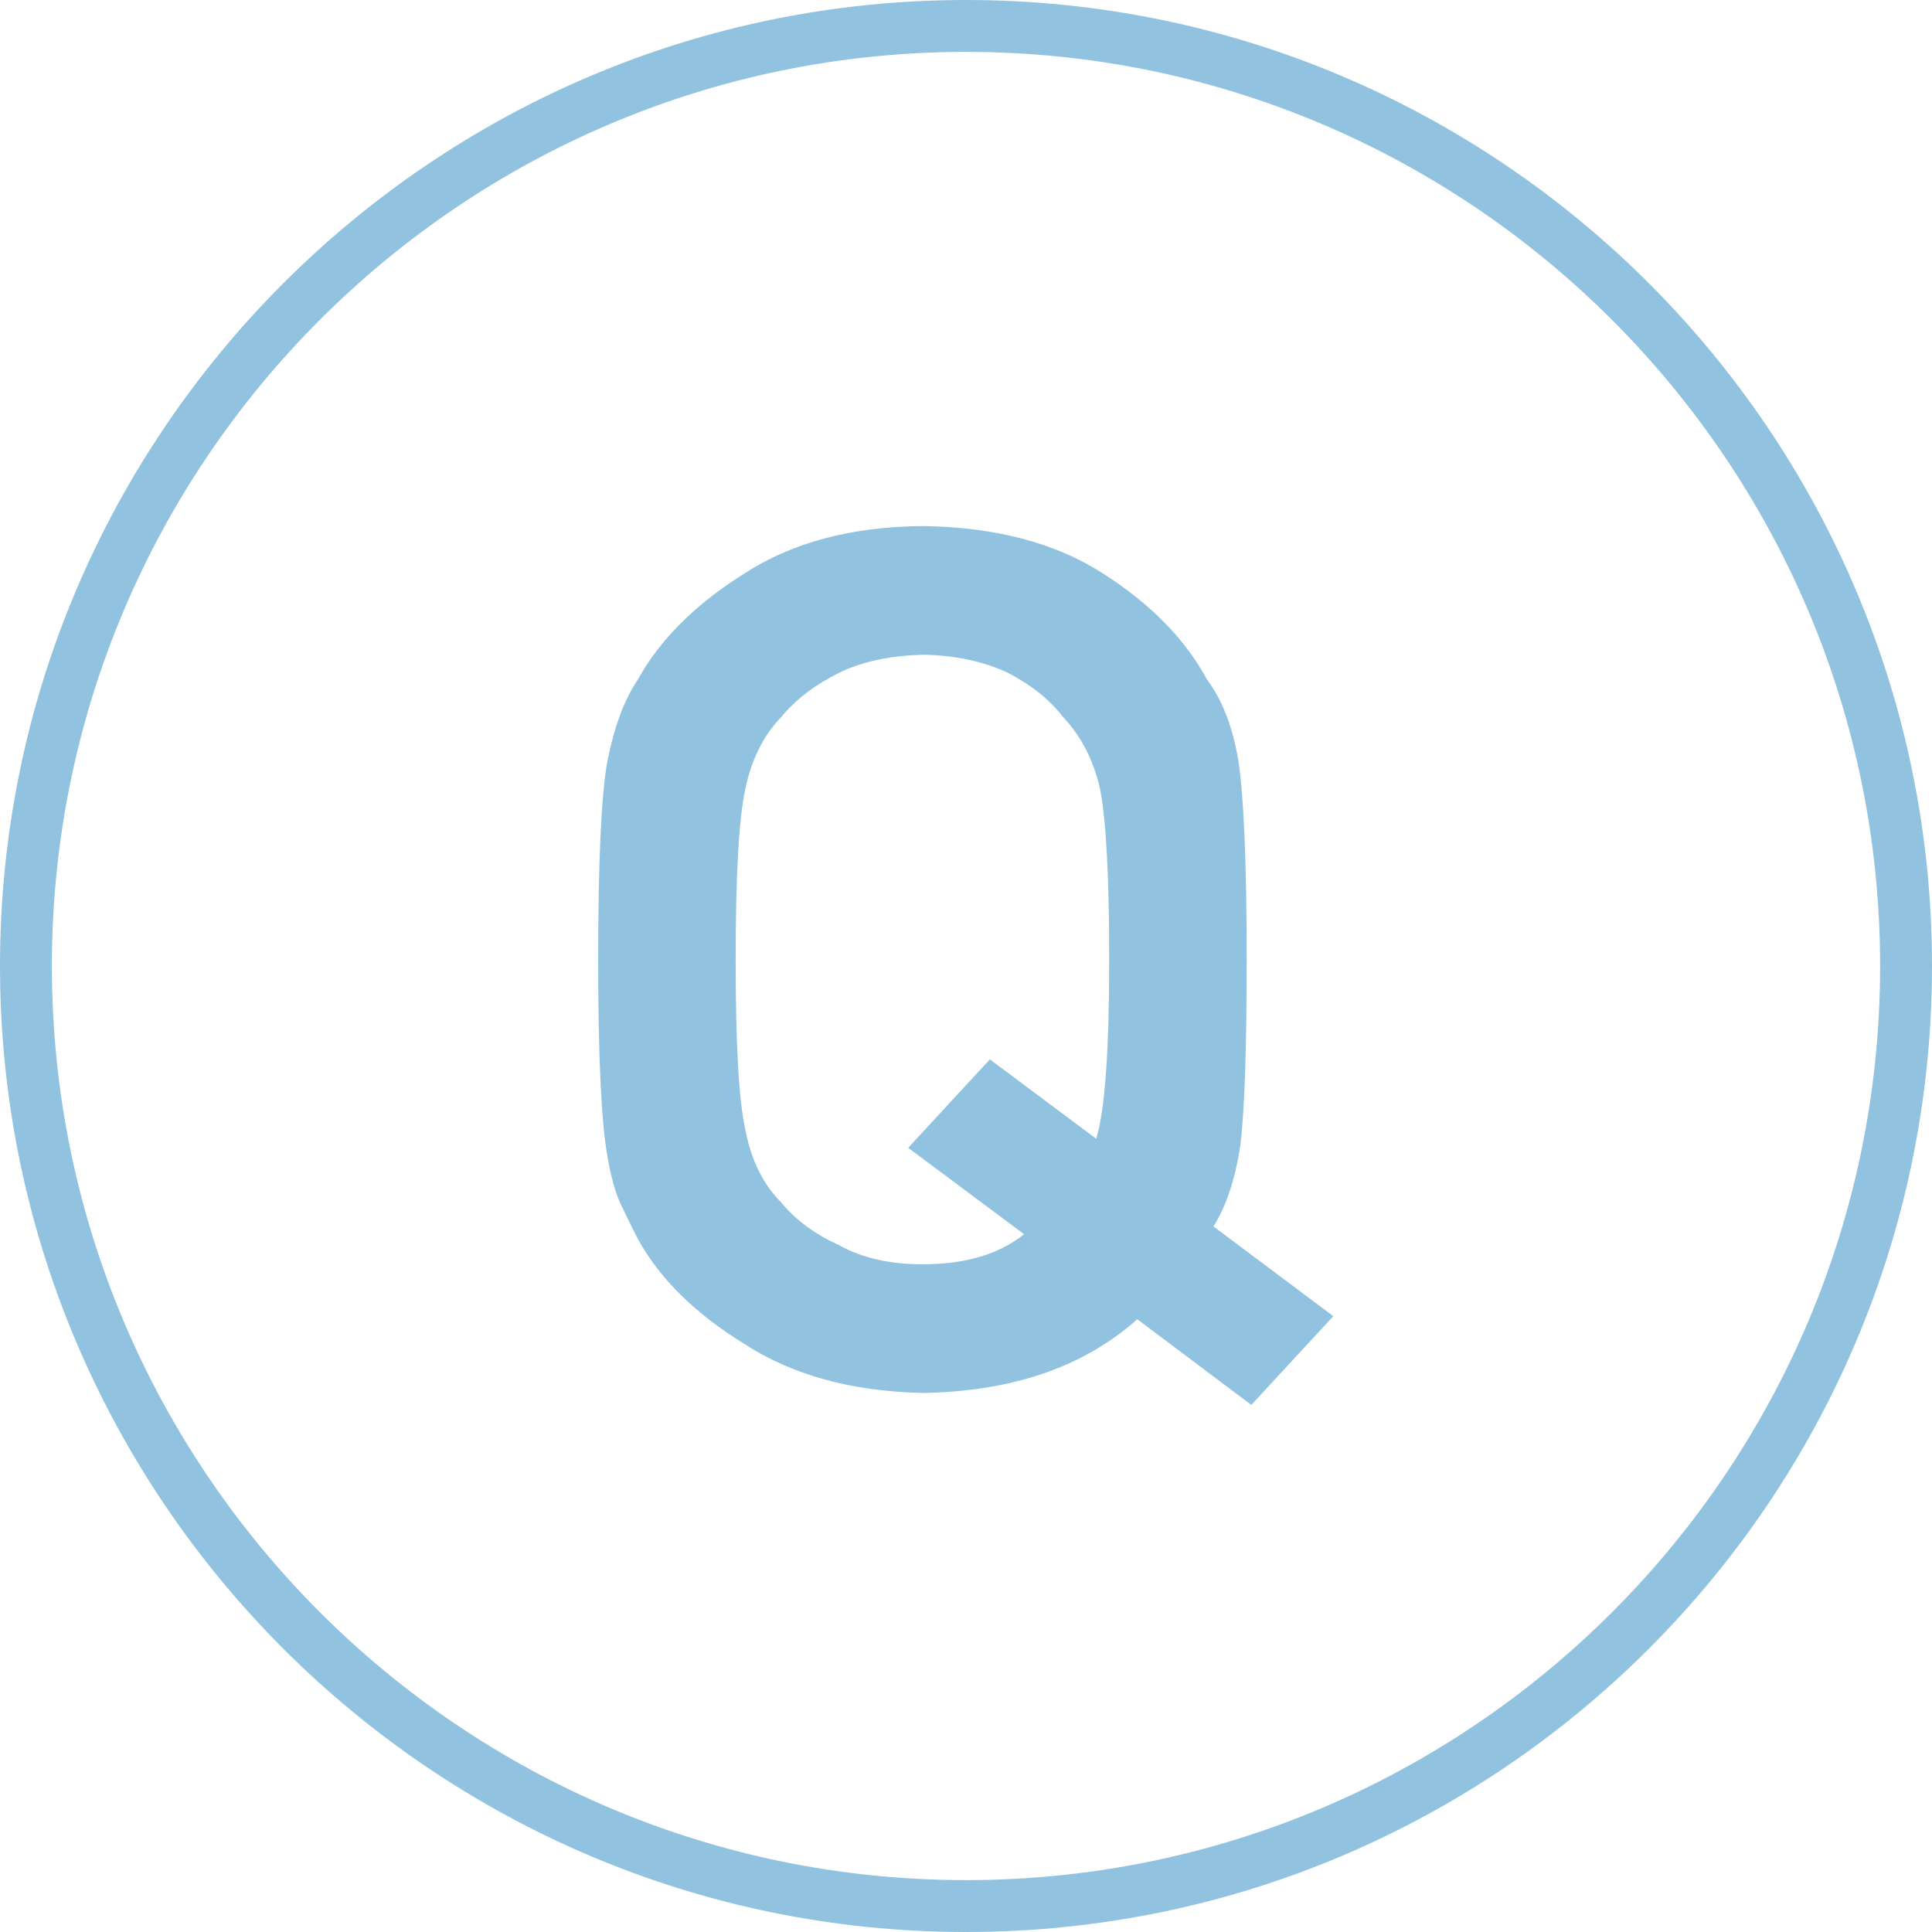
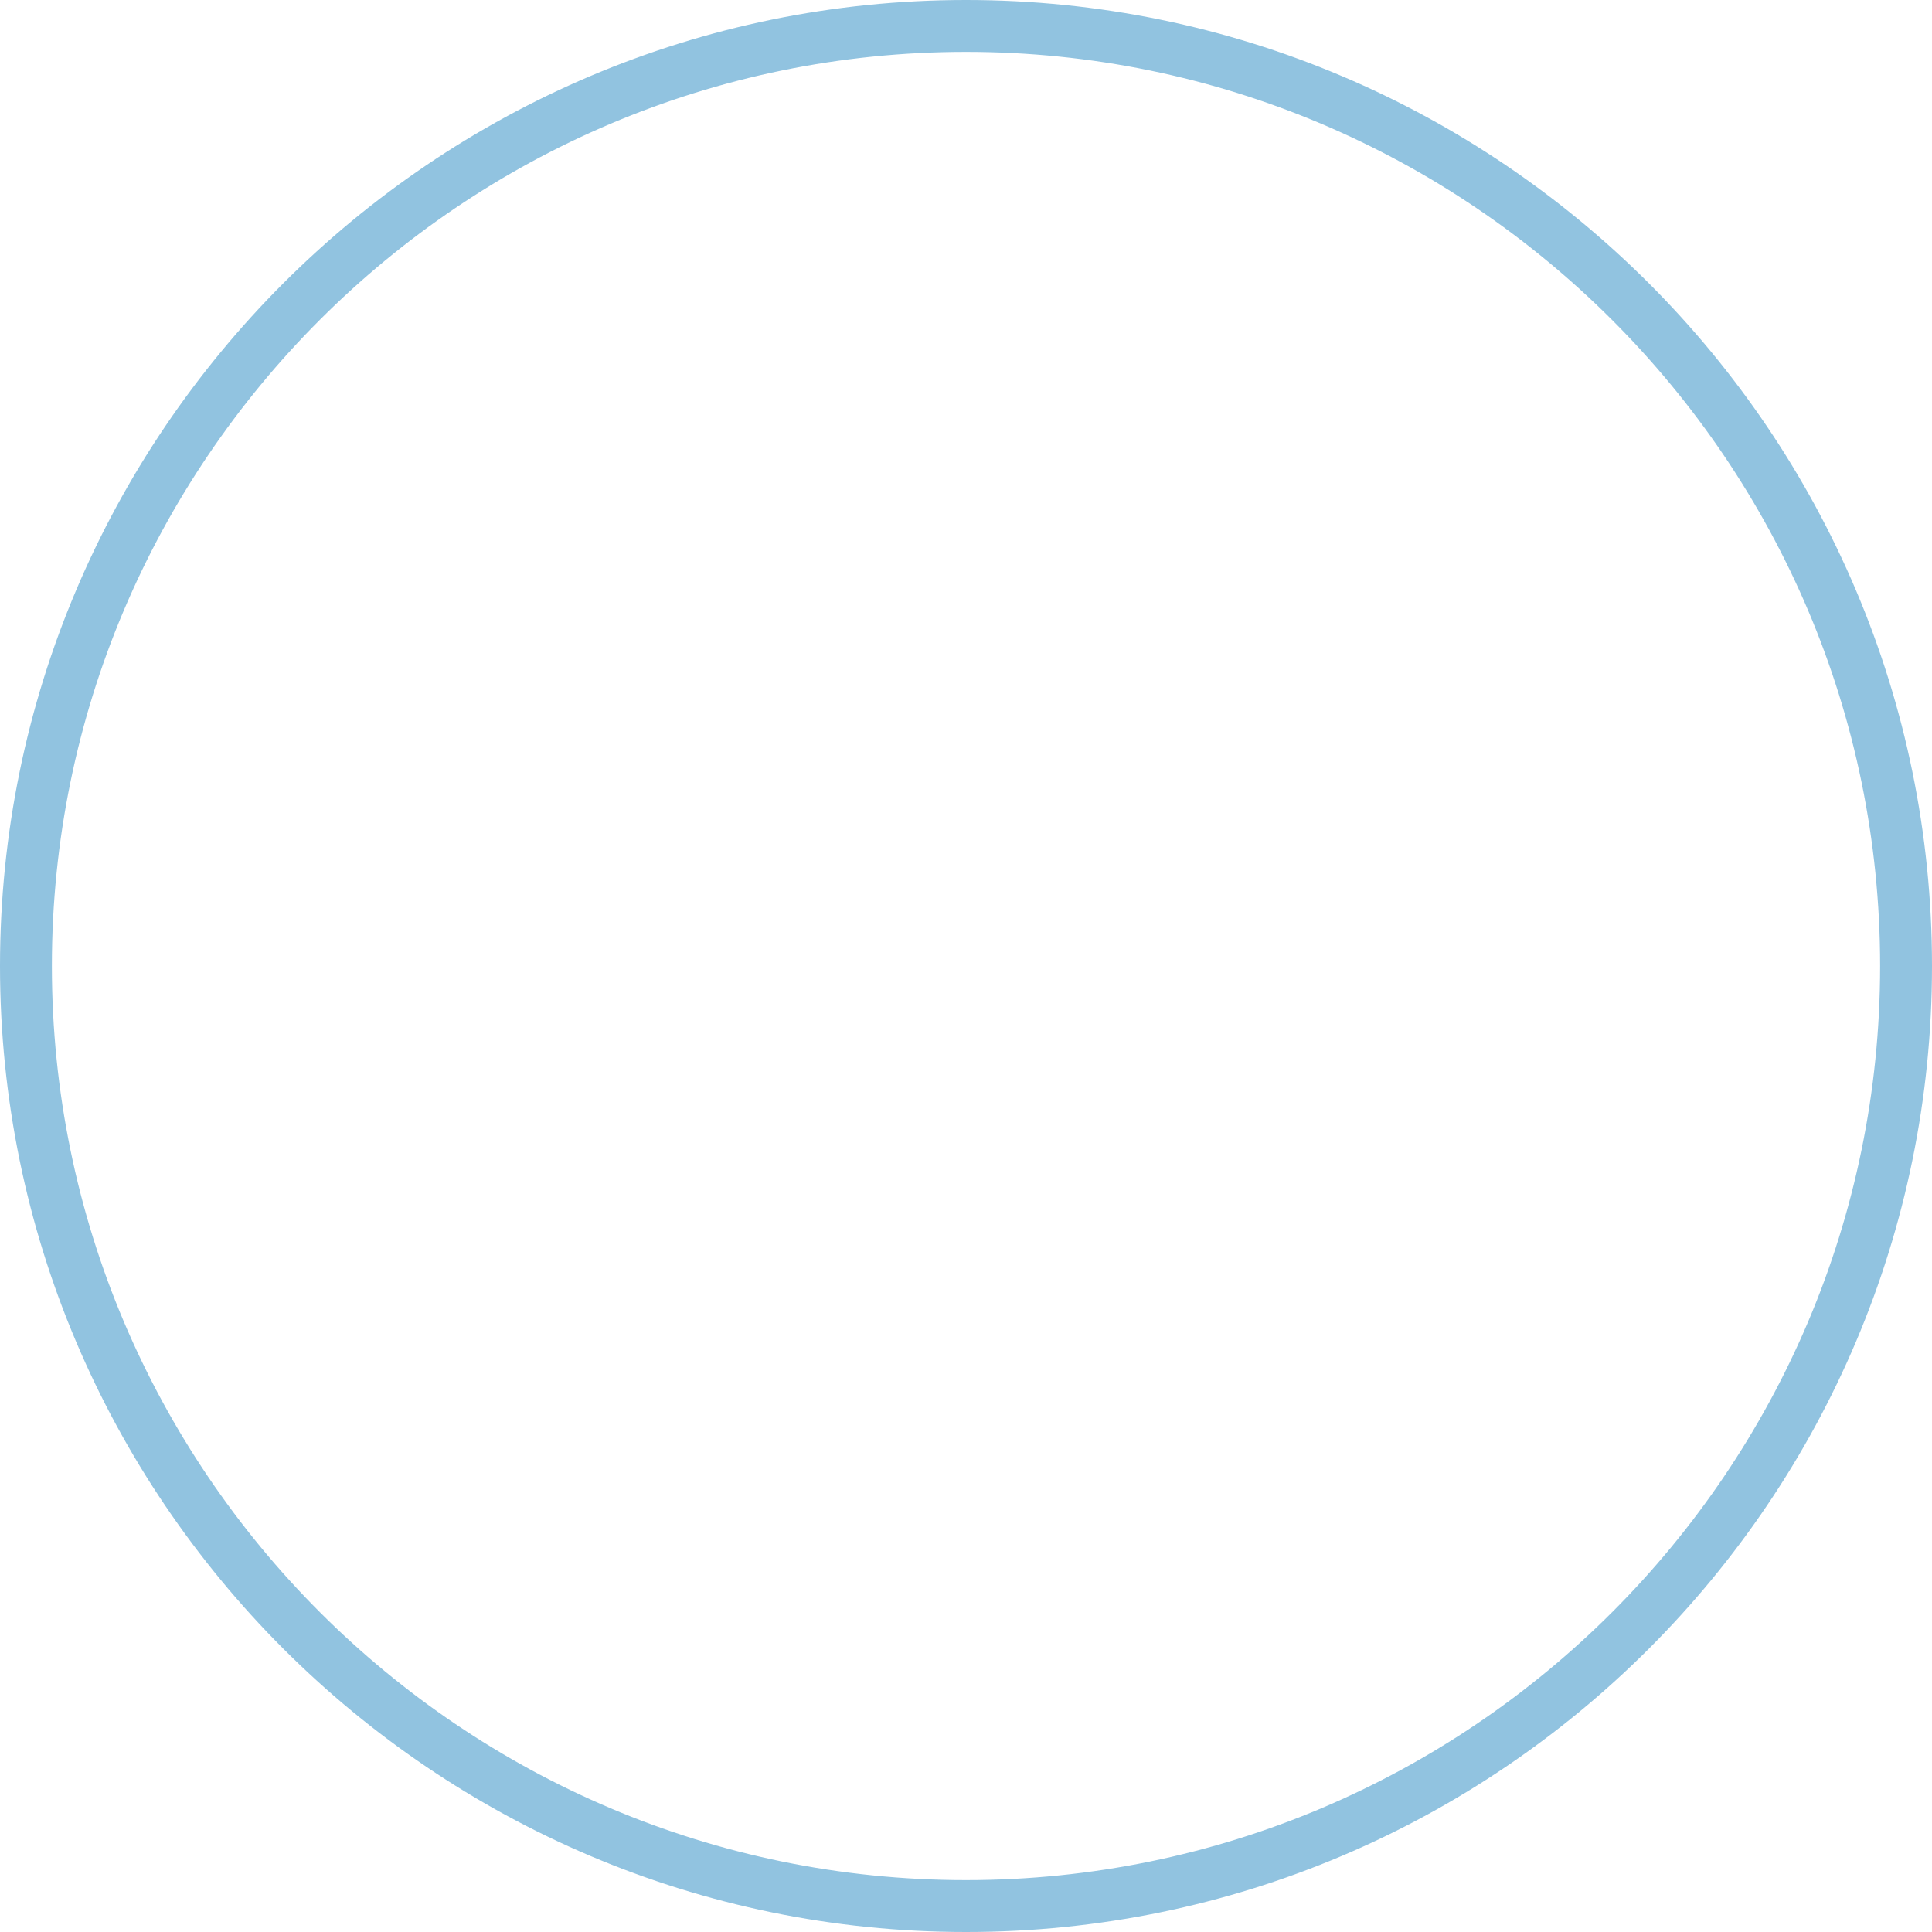
<svg xmlns="http://www.w3.org/2000/svg" id="_レイヤー_2" data-name="レイヤー 2" viewBox="0 0 37.24 37.24">
  <defs>
    <style>
      .cls-1 {
        fill: #91c3e0;
        stroke-width: 0px;
      }
    </style>
  </defs>
  <g id="_レイヤー_1-2" data-name="レイヤー 1">
    <g>
      <path class="cls-1" d="M18.62,37.24C8.35,37.24,0,28.88,0,18.62S8.35,0,18.62,0s18.62,8.35,18.62,18.62-8.35,18.62-18.62,18.62ZM18.62,1C8.9,1,1,8.9,1,18.62s7.9,17.62,17.62,17.62,17.62-7.9,17.62-17.62S28.33,1,18.62,1Z" />
-       <path class="cls-1" d="M21.92,25.43c-1.03.92-2.41,1.39-4.13,1.42-1.38-.03-2.53-.35-3.45-.95-.94-.58-1.62-1.25-2.04-2.01-.13-.25-.24-.48-.35-.71-.1-.23-.18-.53-.24-.88-.12-.66-.18-1.93-.18-3.81s.06-3.19.18-3.83c.13-.65.32-1.17.59-1.57.42-.76,1.1-1.44,2.04-2.03.92-.6,2.07-.91,3.45-.92,1.39.02,2.55.32,3.48.92.92.59,1.58,1.27,1.99,2.03.3.4.5.92.61,1.57.1.65.16,1.92.16,3.83,0,1.71-.04,2.9-.12,3.57-.1.68-.28,1.2-.52,1.58l2.31,1.73-1.58,1.71-2.21-1.66ZM17.5,22.13l1.58-1.71,2.05,1.53c.17-.56.25-1.71.25-3.45,0-1.62-.06-2.72-.18-3.31-.13-.56-.37-1.01-.71-1.37-.26-.34-.62-.62-1.06-.85-.47-.22-1.01-.34-1.65-.35-.63.02-1.16.13-1.61.35-.46.23-.83.51-1.11.85-.34.35-.57.81-.69,1.37-.13.59-.19,1.69-.19,3.31s.06,2.72.19,3.29c.11.57.34,1.04.69,1.39.28.34.65.61,1.11.82.45.25.99.37,1.61.37.82,0,1.47-.19,1.96-.58l-2.24-1.67Z" />
    </g>
  </g>
</svg>